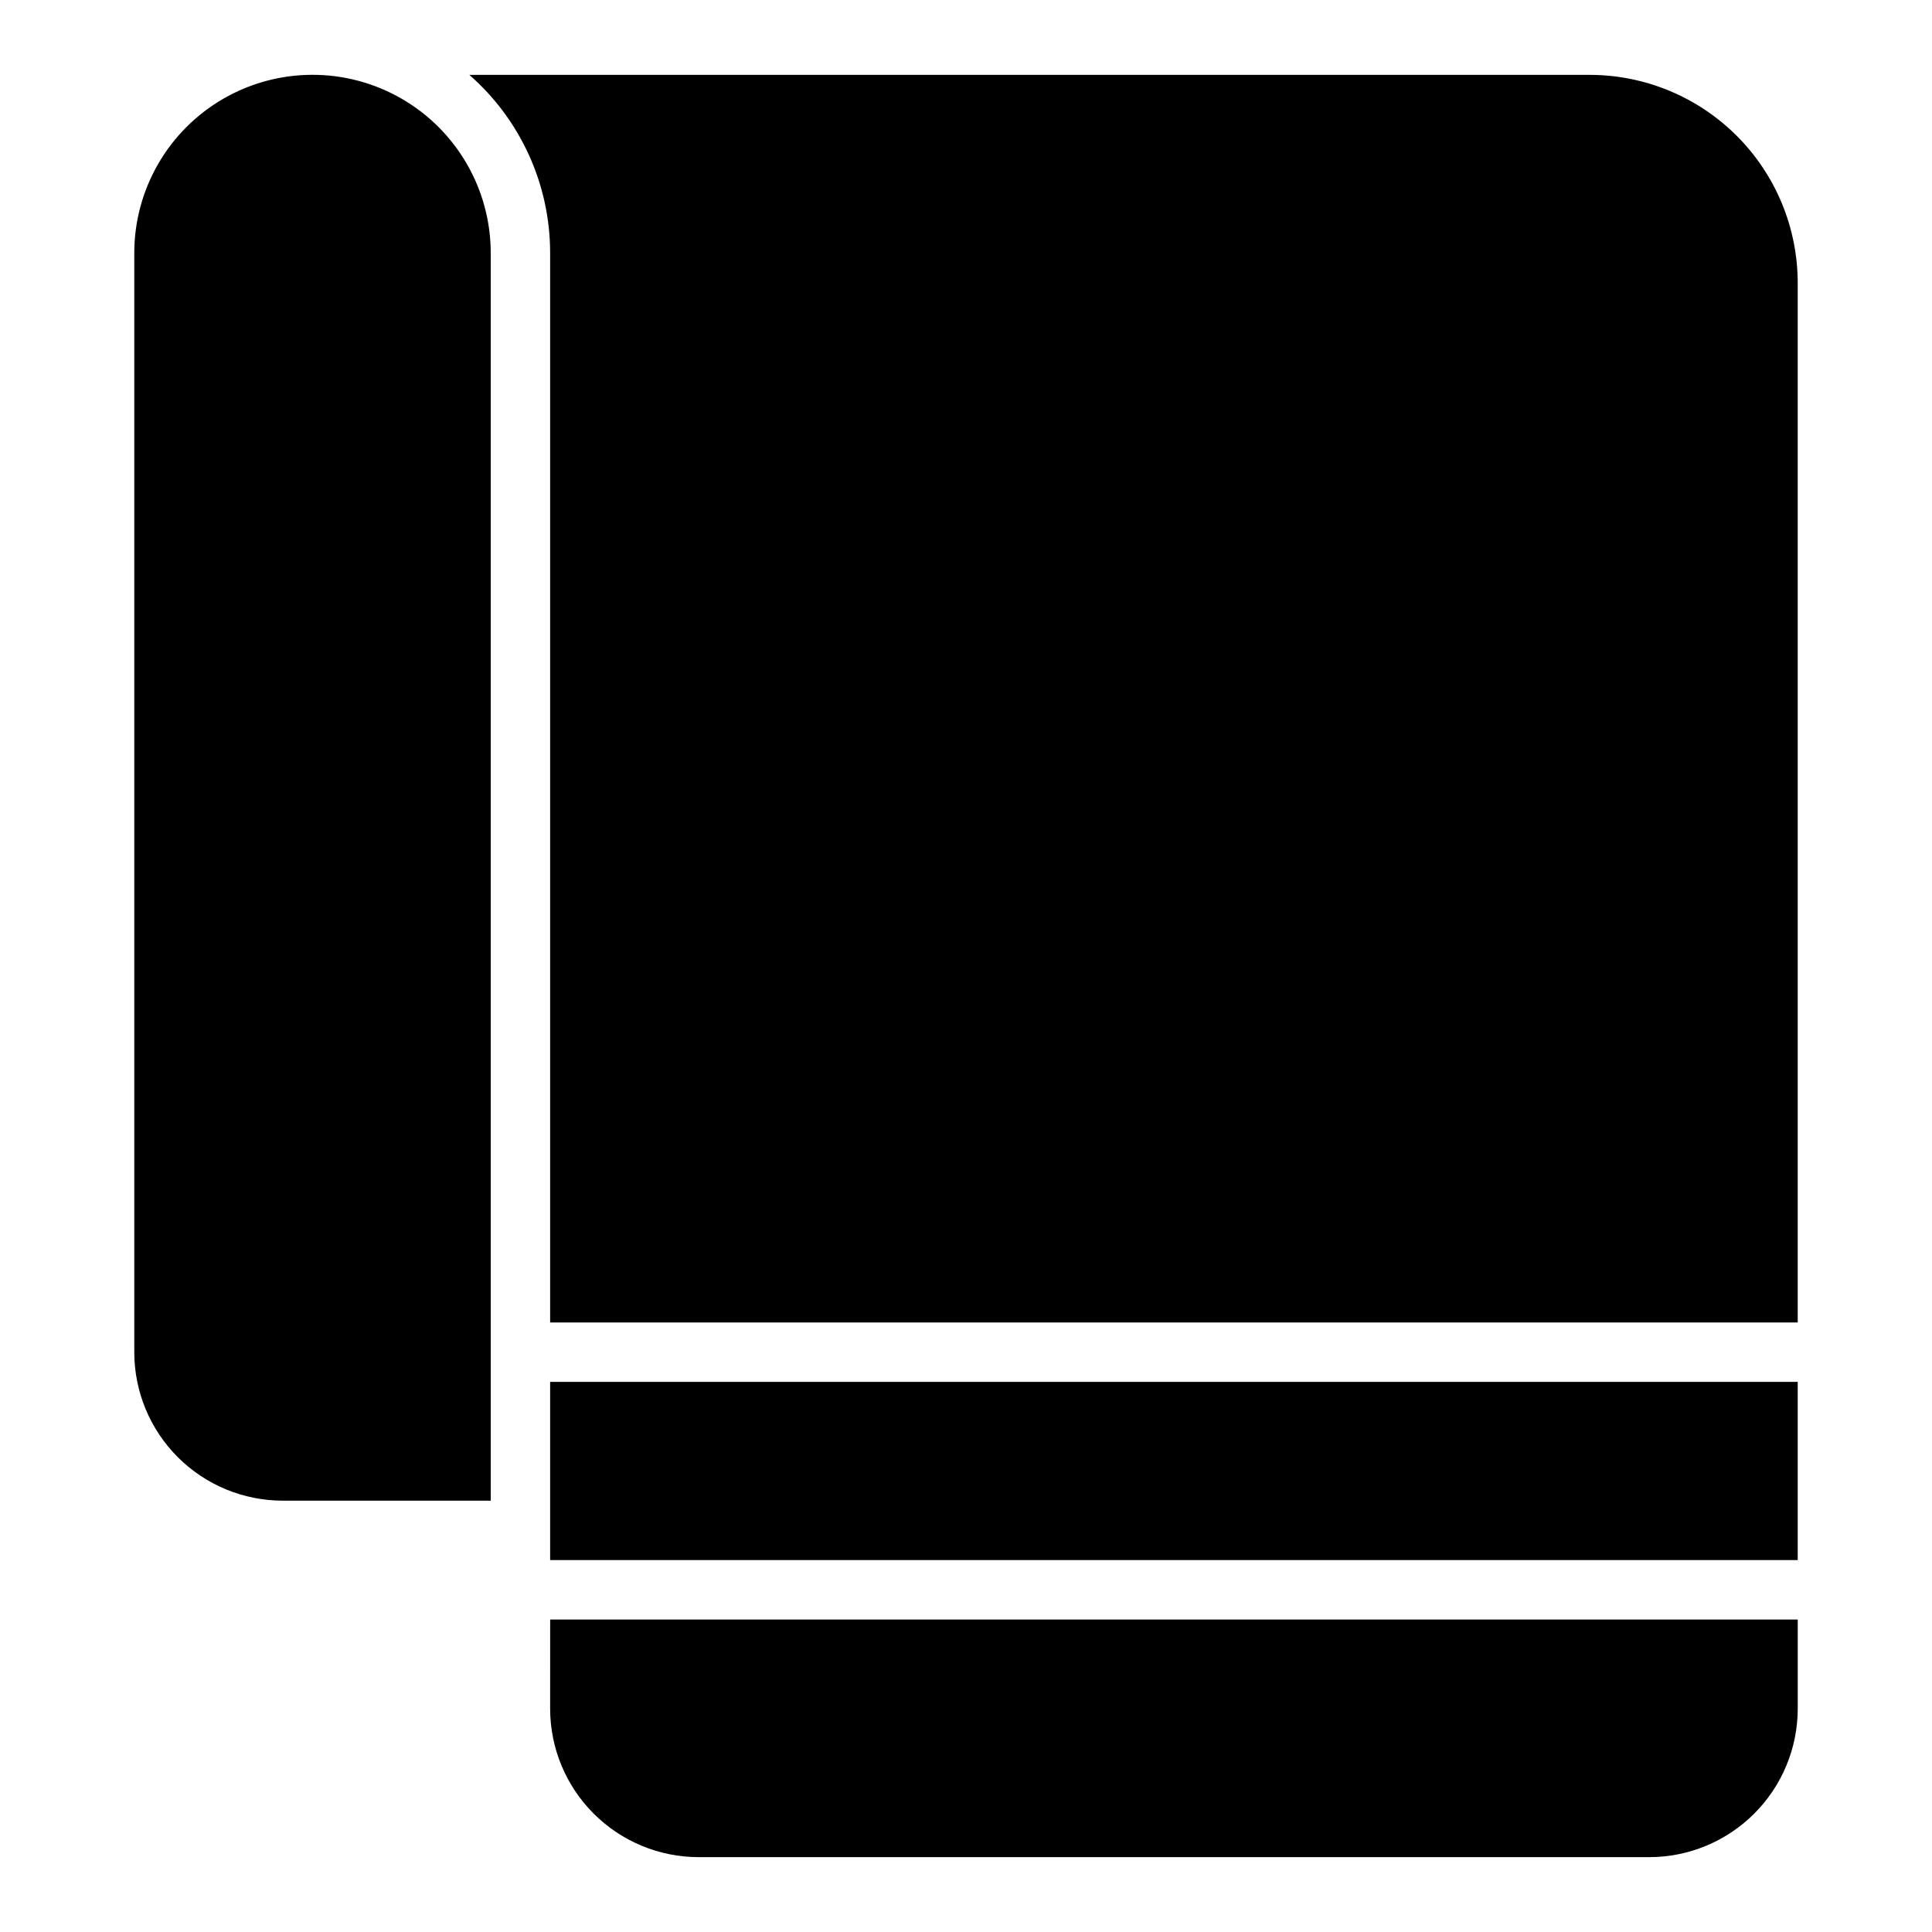
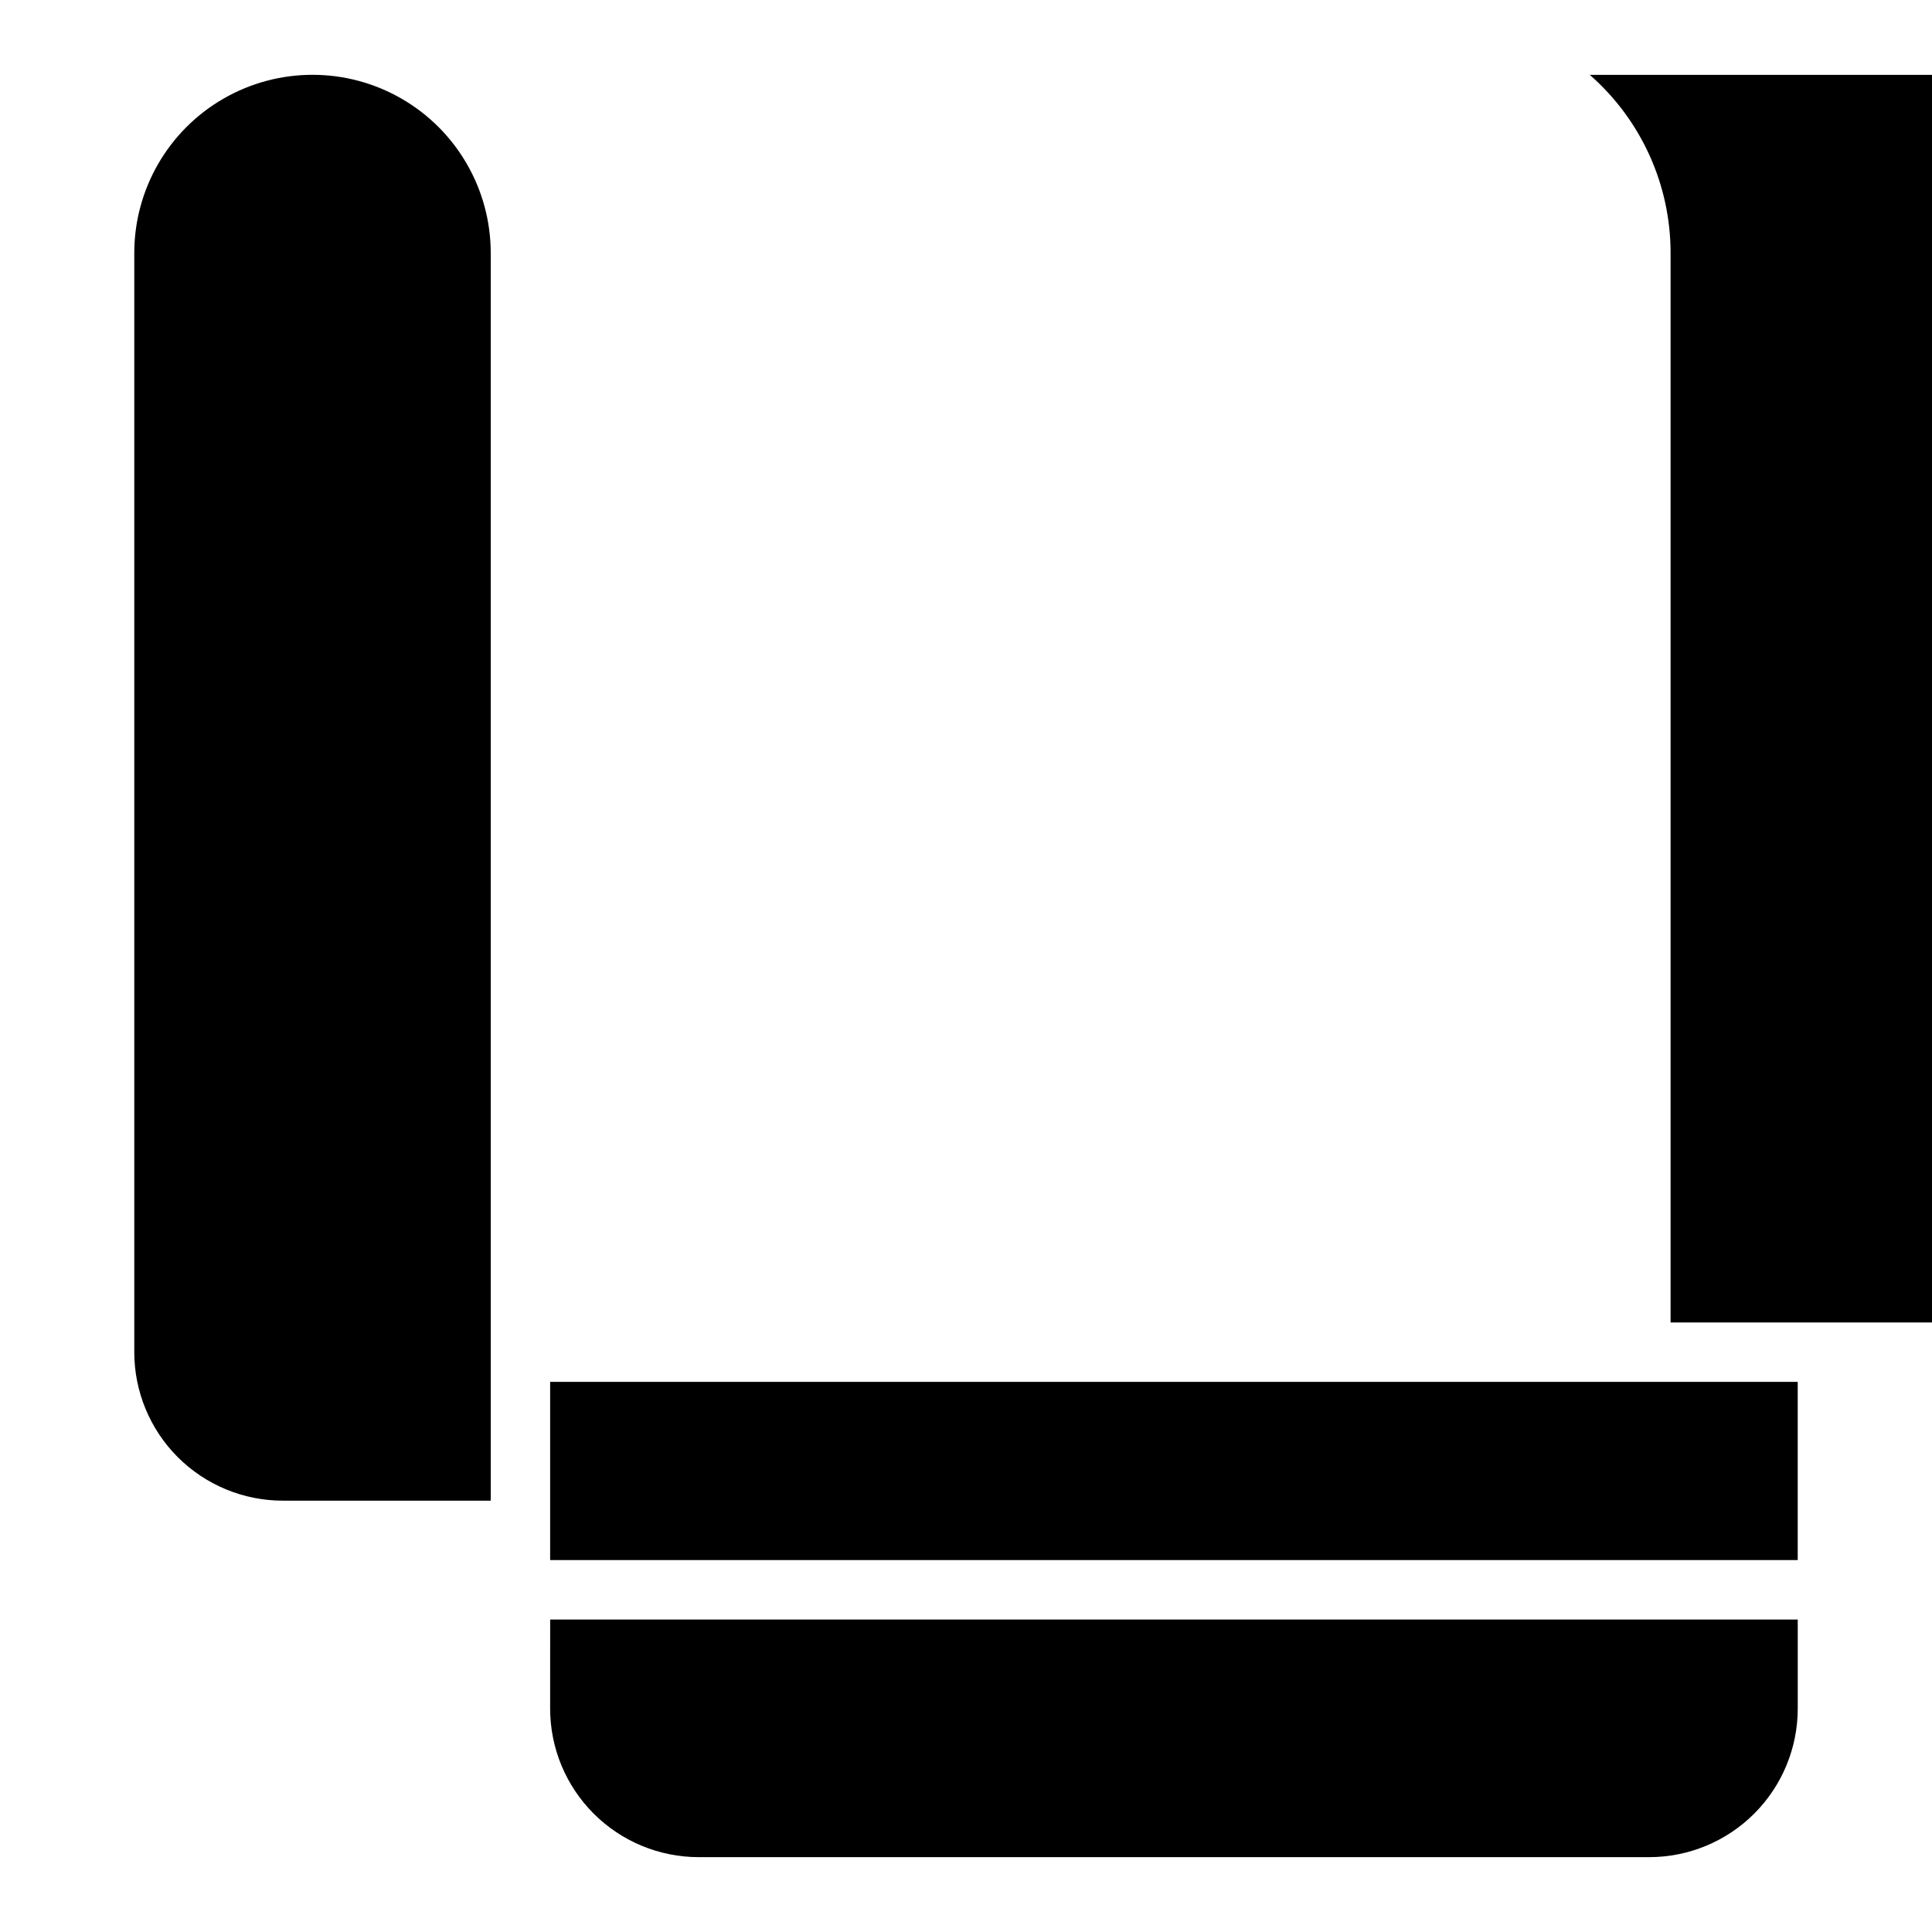
<svg xmlns="http://www.w3.org/2000/svg" fill="#000000" width="800px" height="800px" version="1.1" viewBox="144 144 512 512">
-   <path d="m274.05 211.07v330.62h-55.105c-10.438 0-20.449-4.148-27.832-11.527-7.379-7.383-11.527-17.395-11.527-27.832v-291.27c0-16.875 9.004-32.469 23.617-40.906s32.617-8.438 47.23 0c14.613 8.438 23.617 24.031 23.617 40.906zm15.742 346.37h330.62v-47.23h-330.62zm0 39.359v0.004c0.004 10.438 4.152 20.445 11.535 27.824 7.379 7.383 17.387 11.531 27.824 11.535h251.91c10.438-0.004 20.449-4.152 27.828-11.535 7.379-7.379 11.527-17.387 11.531-27.824v-23.617h-330.62zm275.52-432.96h-296.93c13.617 11.918 21.426 29.137 21.41 47.234v283.39h330.62v-275.52c-0.016-14.609-5.824-28.617-16.156-38.945-10.332-10.332-24.336-16.141-38.945-16.16z" />
+   <path d="m274.05 211.07v330.62h-55.105c-10.438 0-20.449-4.148-27.832-11.527-7.379-7.383-11.527-17.395-11.527-27.832v-291.27c0-16.875 9.004-32.469 23.617-40.906s32.617-8.438 47.23 0c14.613 8.438 23.617 24.031 23.617 40.906zm15.742 346.37h330.62v-47.23h-330.62zm0 39.359v0.004c0.004 10.438 4.152 20.445 11.535 27.824 7.379 7.383 17.387 11.531 27.824 11.535h251.91c10.438-0.004 20.449-4.152 27.828-11.535 7.379-7.379 11.527-17.387 11.531-27.824v-23.617h-330.62zm275.52-432.96c13.617 11.918 21.426 29.137 21.41 47.234v283.39h330.62v-275.52c-0.016-14.609-5.824-28.617-16.156-38.945-10.332-10.332-24.336-16.141-38.945-16.16z" />
</svg>